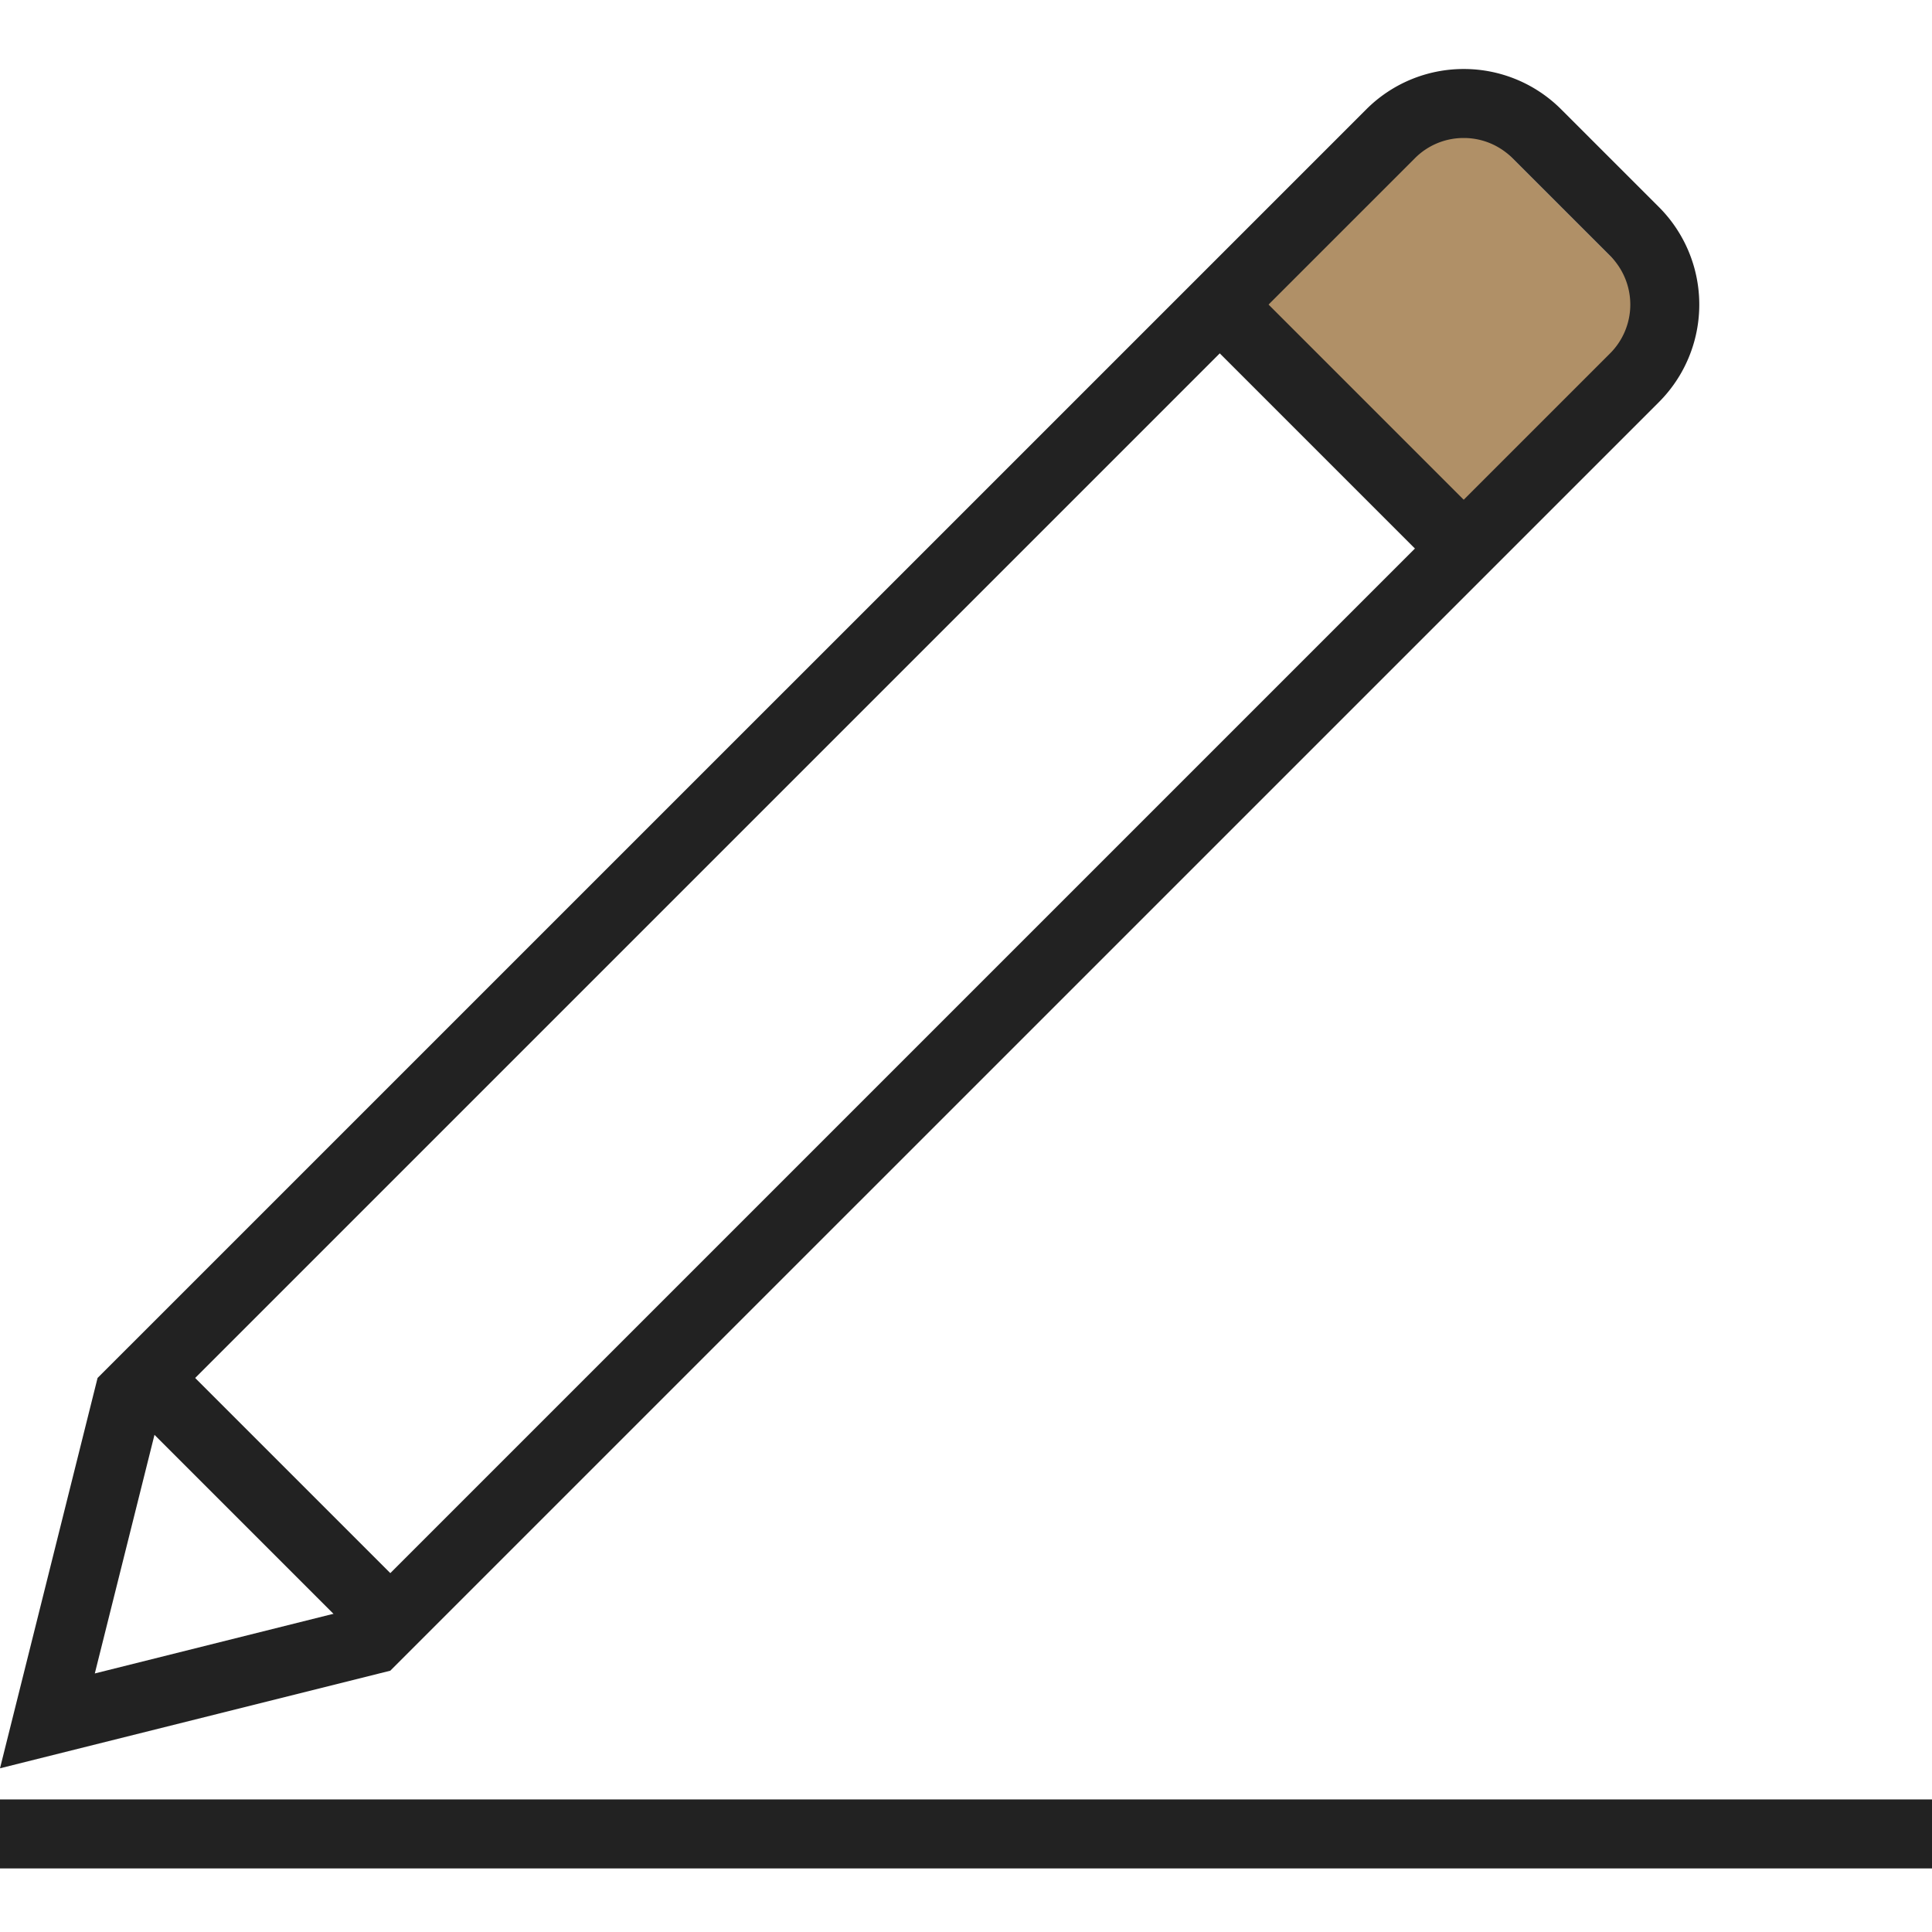
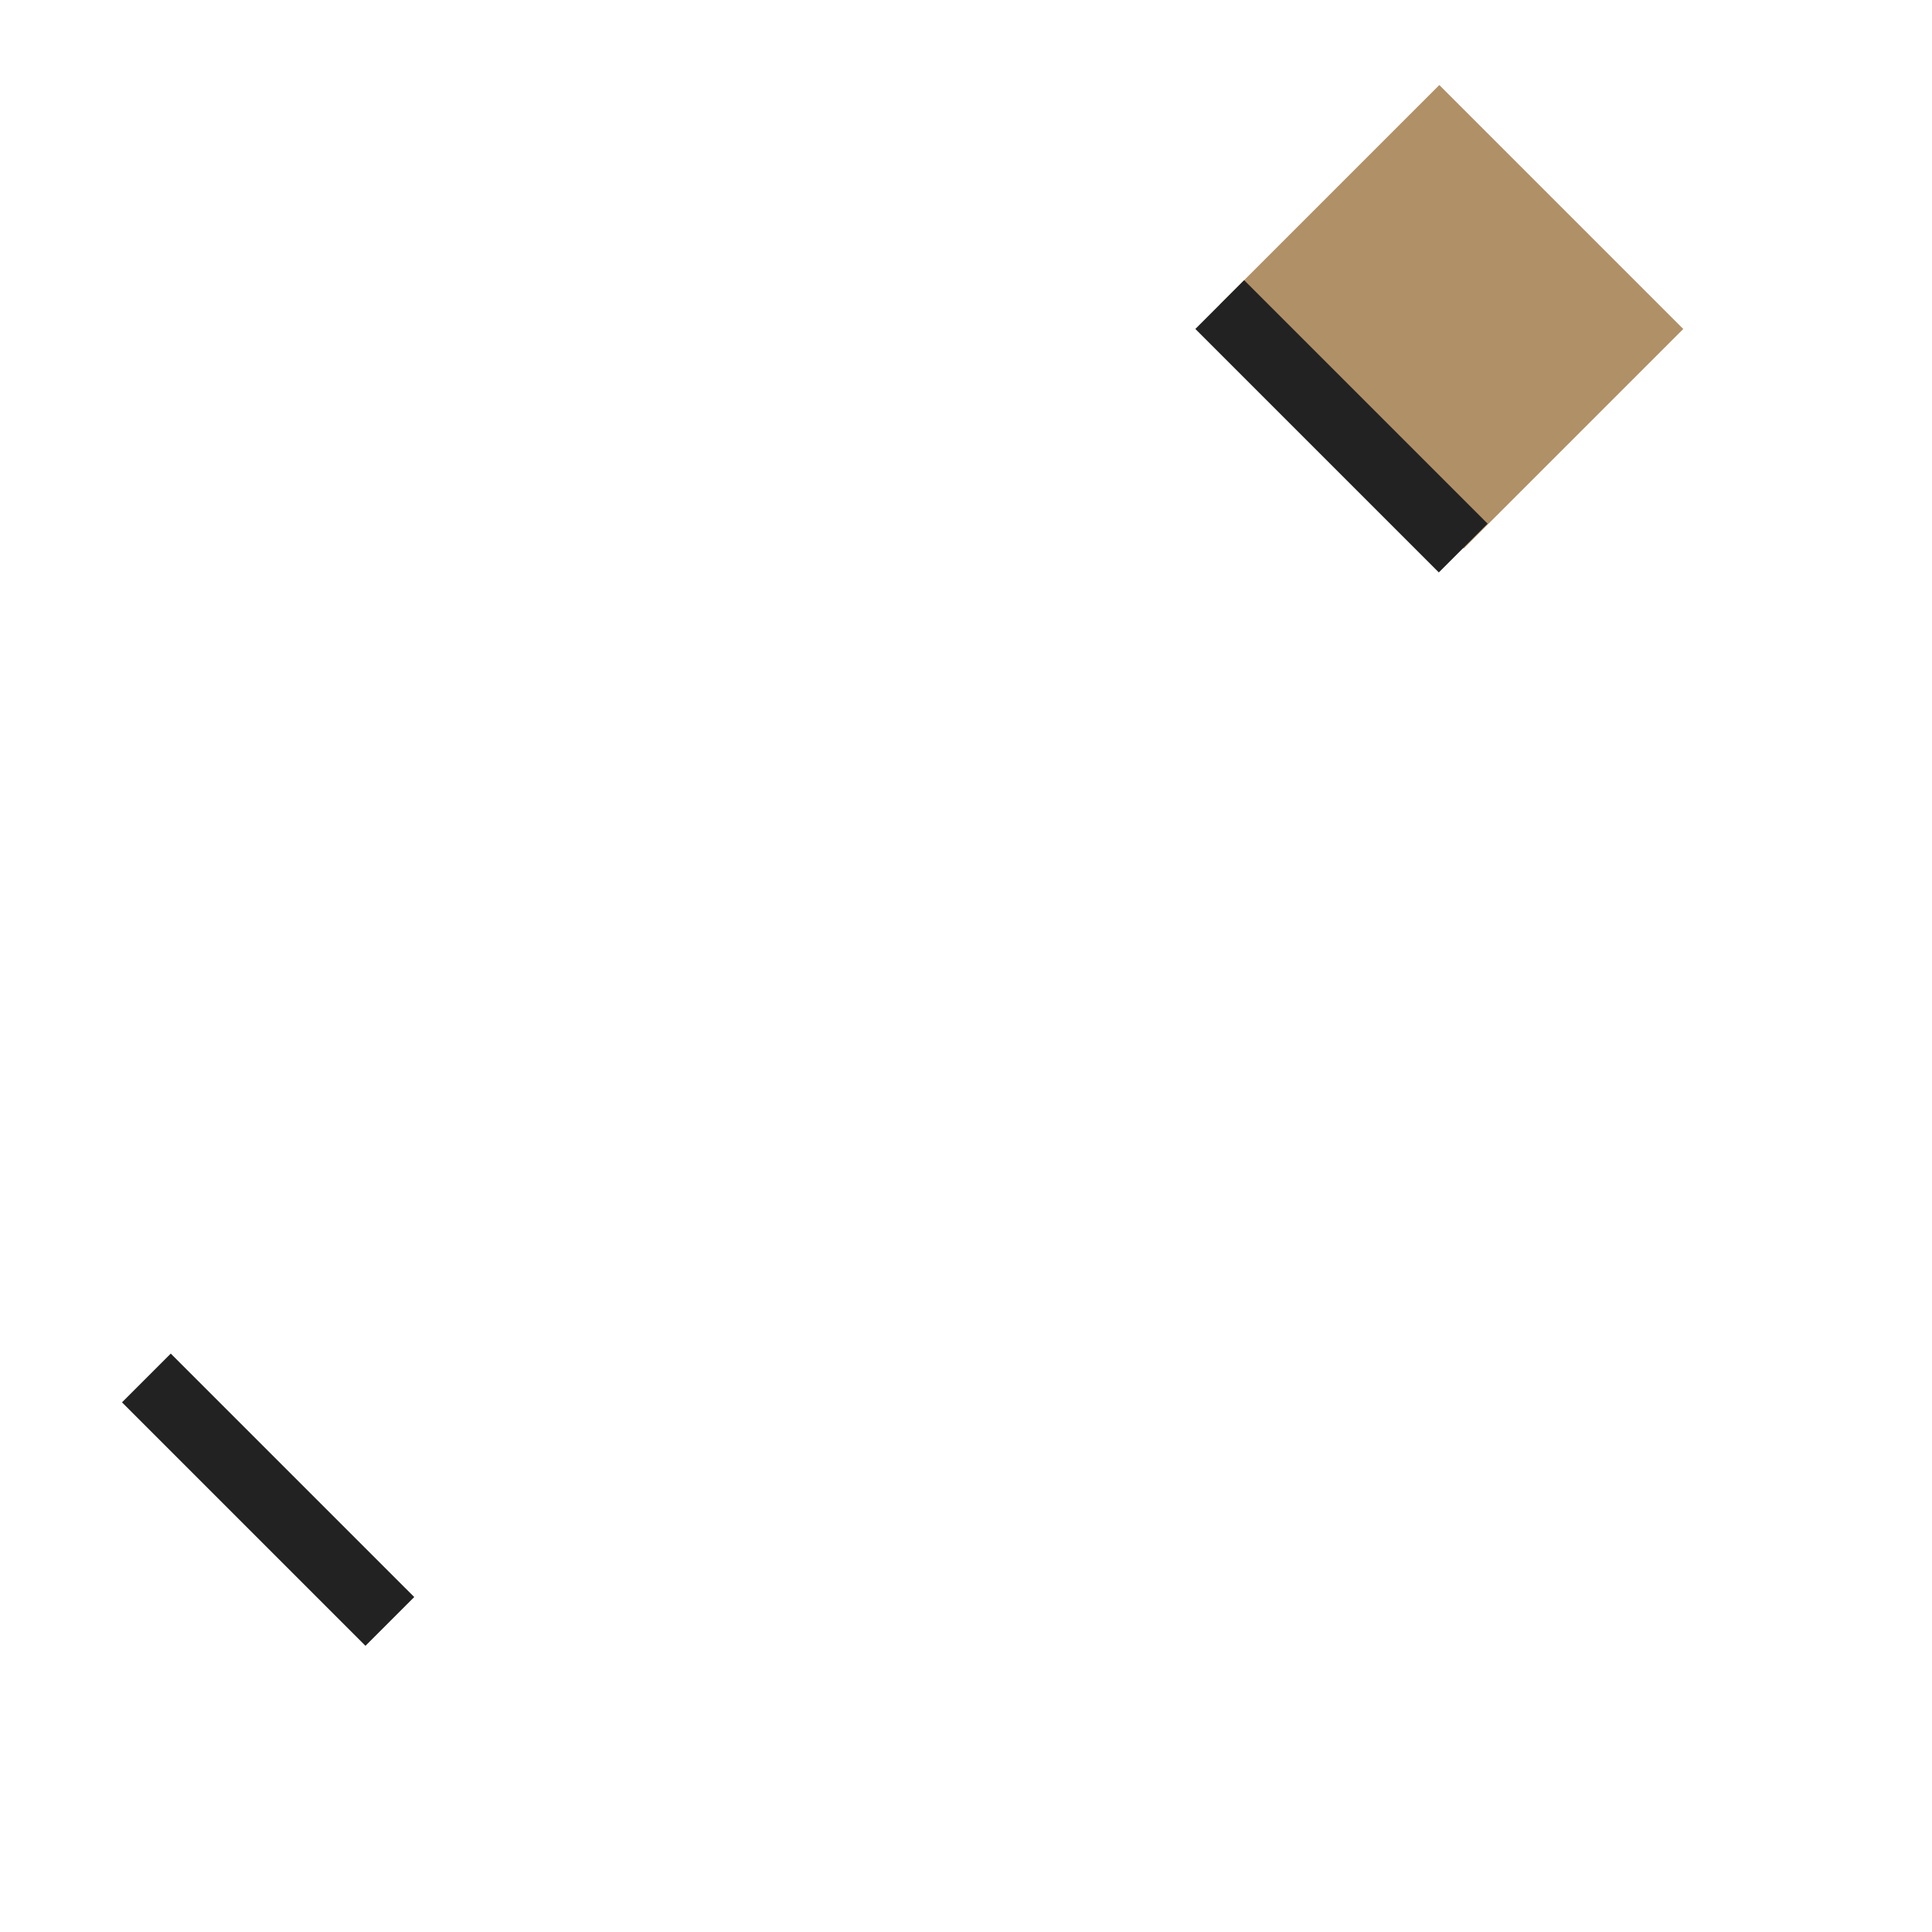
<svg xmlns="http://www.w3.org/2000/svg" width="56" height="56" viewBox="0 0 56 56">
  <defs>
    <clipPath id="a">
      <rect width="56" height="56" transform="translate(197 1056)" fill="#fff" stroke="#707070" stroke-width="1" />
    </clipPath>
    <clipPath id="b">
      <rect width="56" height="52.158" transform="translate(0 0)" fill="none" />
    </clipPath>
    <clipPath id="c">
      <rect width="13.435" height="13.435" transform="translate(35.355 0.464)" fill="none" />
    </clipPath>
  </defs>
  <g transform="translate(-197 -1056)" clip-path="url(#a)">
    <g transform="translate(197 1058)">
      <g clip-path="url(#b)">
-         <path d="M56,1H0V-1H56Z" transform="translate(0 51.158)" fill="#222" />
+         <path d="M56,1H0H56Z" transform="translate(0 51.158)" fill="#222" />
        <g style="isolation:isolate">
          <g clip-path="url(#c)">
            <rect width="9" height="10" transform="translate(35.355 6.829) rotate(-45)" fill="#b09067" />
          </g>
        </g>
-         <path d="M42.426,2a1.986,1.986,0,0,1,1.414.586l2.829,2.828a2,2,0,0,1,0,2.829L10.291,44.62,2.748,46.506l1.886-7.542L41.012,2.586A1.986,1.986,0,0,1,42.426,2m0-2A3.987,3.987,0,0,0,39.6,1.172L2.828,37.941,0,49.255l11.313-2.829L48.083,9.657a4,4,0,0,0,0-5.657L45.254,1.172A3.987,3.987,0,0,0,42.426,0" fill="#222" />
        <path d="M6.35,7.764-.707.707.707-.707,7.764,6.35Z" transform="translate(35.355 6.828)" fill="#222" />
        <path d="M6.35,7.764-.707.707.707-.707,7.764,6.35Z" transform="translate(4.243 37.941)" fill="#222" />
      </g>
    </g>
  </g>
</svg>